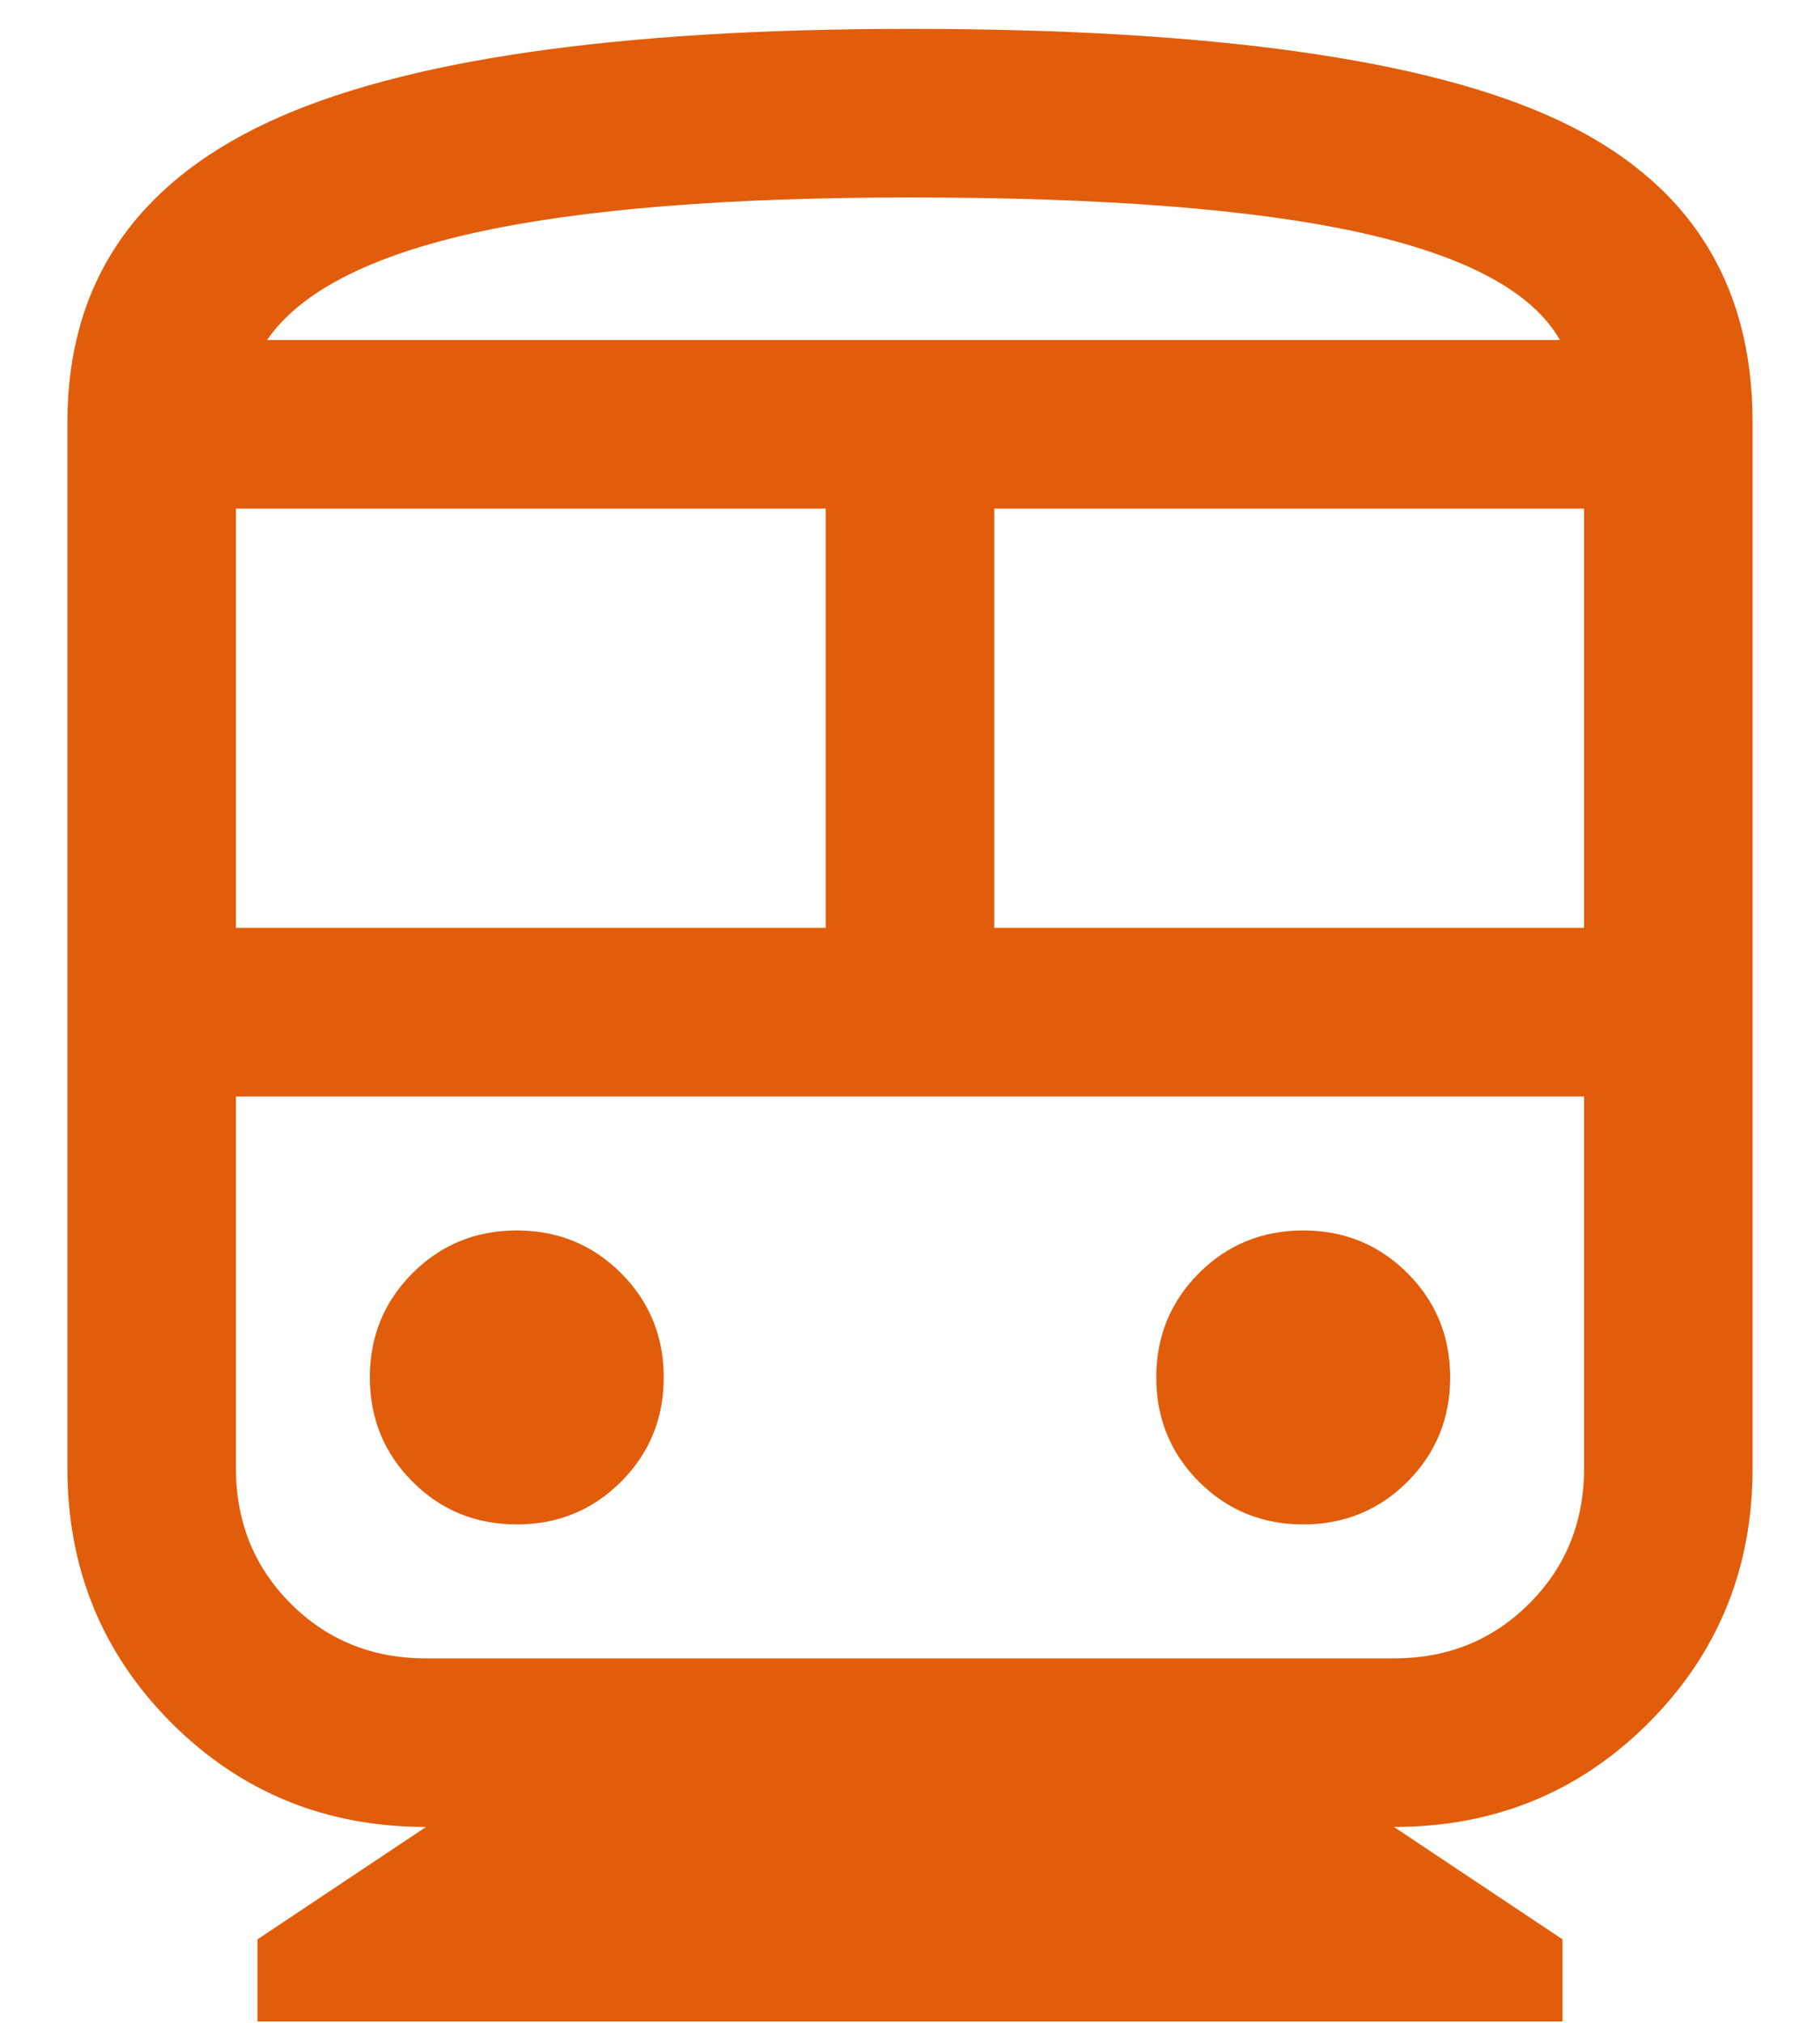
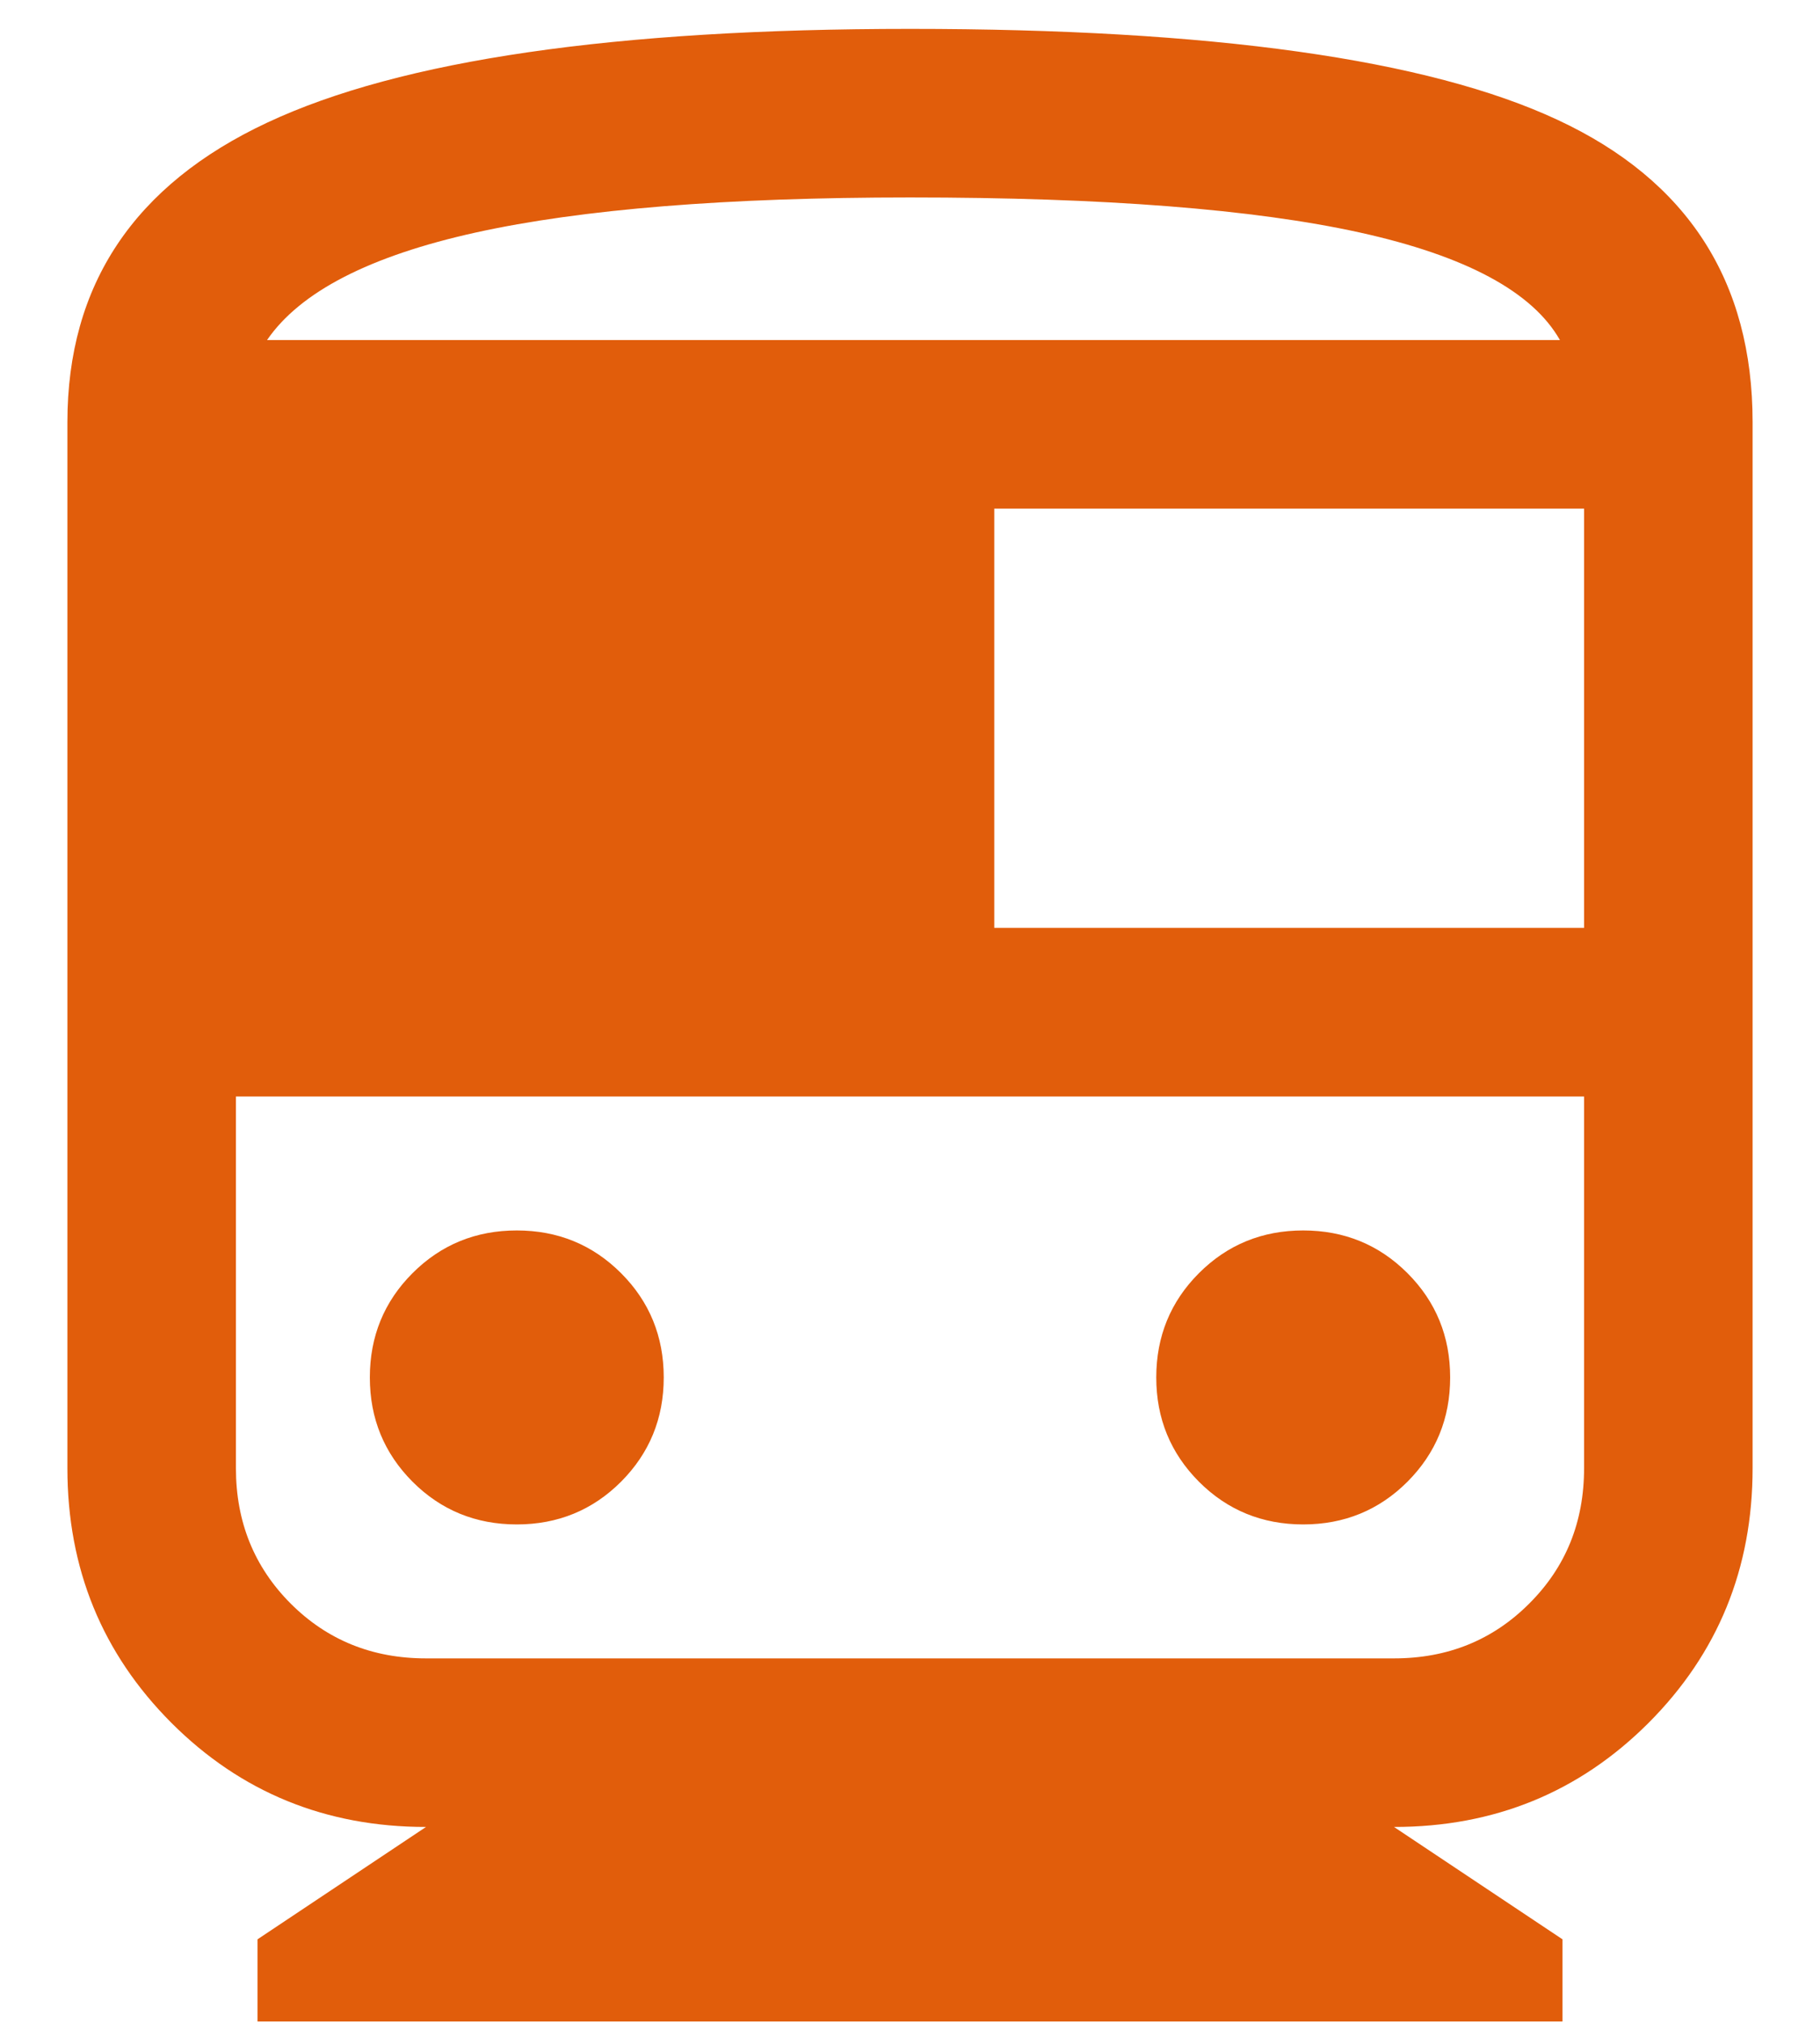
<svg xmlns="http://www.w3.org/2000/svg" width="18" height="20" viewBox="0 0 16 18" fill="none">
-   <path d="M2.192 17.988V17.257L3.692 16.257C2.799 16.257 2.043 15.948 1.426 15.331C0.809 14.713 0.5 13.958 0.5 13.065V3.757C0.5 2.534 1.094 1.645 2.281 1.09C3.468 0.534 5.374 0.257 8 0.257C10.687 0.257 12.609 0.527 13.765 1.067C14.922 1.606 15.5 2.503 15.5 3.757V13.065C15.5 13.958 15.191 14.713 14.574 15.331C13.957 15.948 13.201 16.257 12.308 16.257L13.808 17.257V17.988H2.192ZM2 8.257H7.25V4.526H2V8.257ZM12.308 9.757H2H14H12.308ZM8.75 8.257H14V4.526H8.75V8.257ZM4.5 13.565C4.865 13.565 5.175 13.438 5.428 13.185C5.681 12.931 5.808 12.622 5.808 12.257C5.808 11.892 5.681 11.582 5.428 11.329C5.175 11.076 4.865 10.949 4.5 10.949C4.135 10.949 3.825 11.076 3.572 11.329C3.319 11.582 3.192 11.892 3.192 12.257C3.192 12.622 3.319 12.931 3.572 13.185C3.825 13.438 4.135 13.565 4.5 13.565ZM11.5 13.565C11.865 13.565 12.175 13.438 12.428 13.185C12.681 12.931 12.808 12.622 12.808 12.257C12.808 11.892 12.681 11.582 12.428 11.329C12.175 11.076 11.865 10.949 11.5 10.949C11.135 10.949 10.825 11.076 10.572 11.329C10.319 11.582 10.192 11.892 10.192 12.257C10.192 12.622 10.319 12.931 10.572 13.185C10.825 13.438 11.135 13.565 11.5 13.565ZM3.692 14.757H12.308C12.786 14.757 13.188 14.594 13.512 14.269C13.838 13.944 14 13.543 14 13.065V9.757H2V13.065C2 13.543 2.163 13.944 2.487 14.269C2.812 14.594 3.214 14.757 3.692 14.757ZM8 1.757C6.368 1.757 5.08 1.861 4.135 2.069C3.19 2.278 2.571 2.597 2.277 3.026H13.785C13.542 2.597 12.949 2.278 12.004 2.069C11.059 1.861 9.724 1.757 8 1.757ZM8 3.026H13.785H2.277H8Z" fill="#E15D0B" />
+   <path d="M2.192 17.988V17.257L3.692 16.257C2.799 16.257 2.043 15.948 1.426 15.331C0.809 14.713 0.5 13.958 0.5 13.065V3.757C0.5 2.534 1.094 1.645 2.281 1.09C3.468 0.534 5.374 0.257 8 0.257C10.687 0.257 12.609 0.527 13.765 1.067C14.922 1.606 15.5 2.503 15.5 3.757V13.065C15.5 13.958 15.191 14.713 14.574 15.331C13.957 15.948 13.201 16.257 12.308 16.257L13.808 17.257V17.988H2.192ZM2 8.257V4.526H2V8.257ZM12.308 9.757H2H14H12.308ZM8.75 8.257H14V4.526H8.75V8.257ZM4.5 13.565C4.865 13.565 5.175 13.438 5.428 13.185C5.681 12.931 5.808 12.622 5.808 12.257C5.808 11.892 5.681 11.582 5.428 11.329C5.175 11.076 4.865 10.949 4.5 10.949C4.135 10.949 3.825 11.076 3.572 11.329C3.319 11.582 3.192 11.892 3.192 12.257C3.192 12.622 3.319 12.931 3.572 13.185C3.825 13.438 4.135 13.565 4.5 13.565ZM11.5 13.565C11.865 13.565 12.175 13.438 12.428 13.185C12.681 12.931 12.808 12.622 12.808 12.257C12.808 11.892 12.681 11.582 12.428 11.329C12.175 11.076 11.865 10.949 11.5 10.949C11.135 10.949 10.825 11.076 10.572 11.329C10.319 11.582 10.192 11.892 10.192 12.257C10.192 12.622 10.319 12.931 10.572 13.185C10.825 13.438 11.135 13.565 11.5 13.565ZM3.692 14.757H12.308C12.786 14.757 13.188 14.594 13.512 14.269C13.838 13.944 14 13.543 14 13.065V9.757H2V13.065C2 13.543 2.163 13.944 2.487 14.269C2.812 14.594 3.214 14.757 3.692 14.757ZM8 1.757C6.368 1.757 5.08 1.861 4.135 2.069C3.19 2.278 2.571 2.597 2.277 3.026H13.785C13.542 2.597 12.949 2.278 12.004 2.069C11.059 1.861 9.724 1.757 8 1.757ZM8 3.026H13.785H2.277H8Z" fill="#E15D0B" />
</svg>